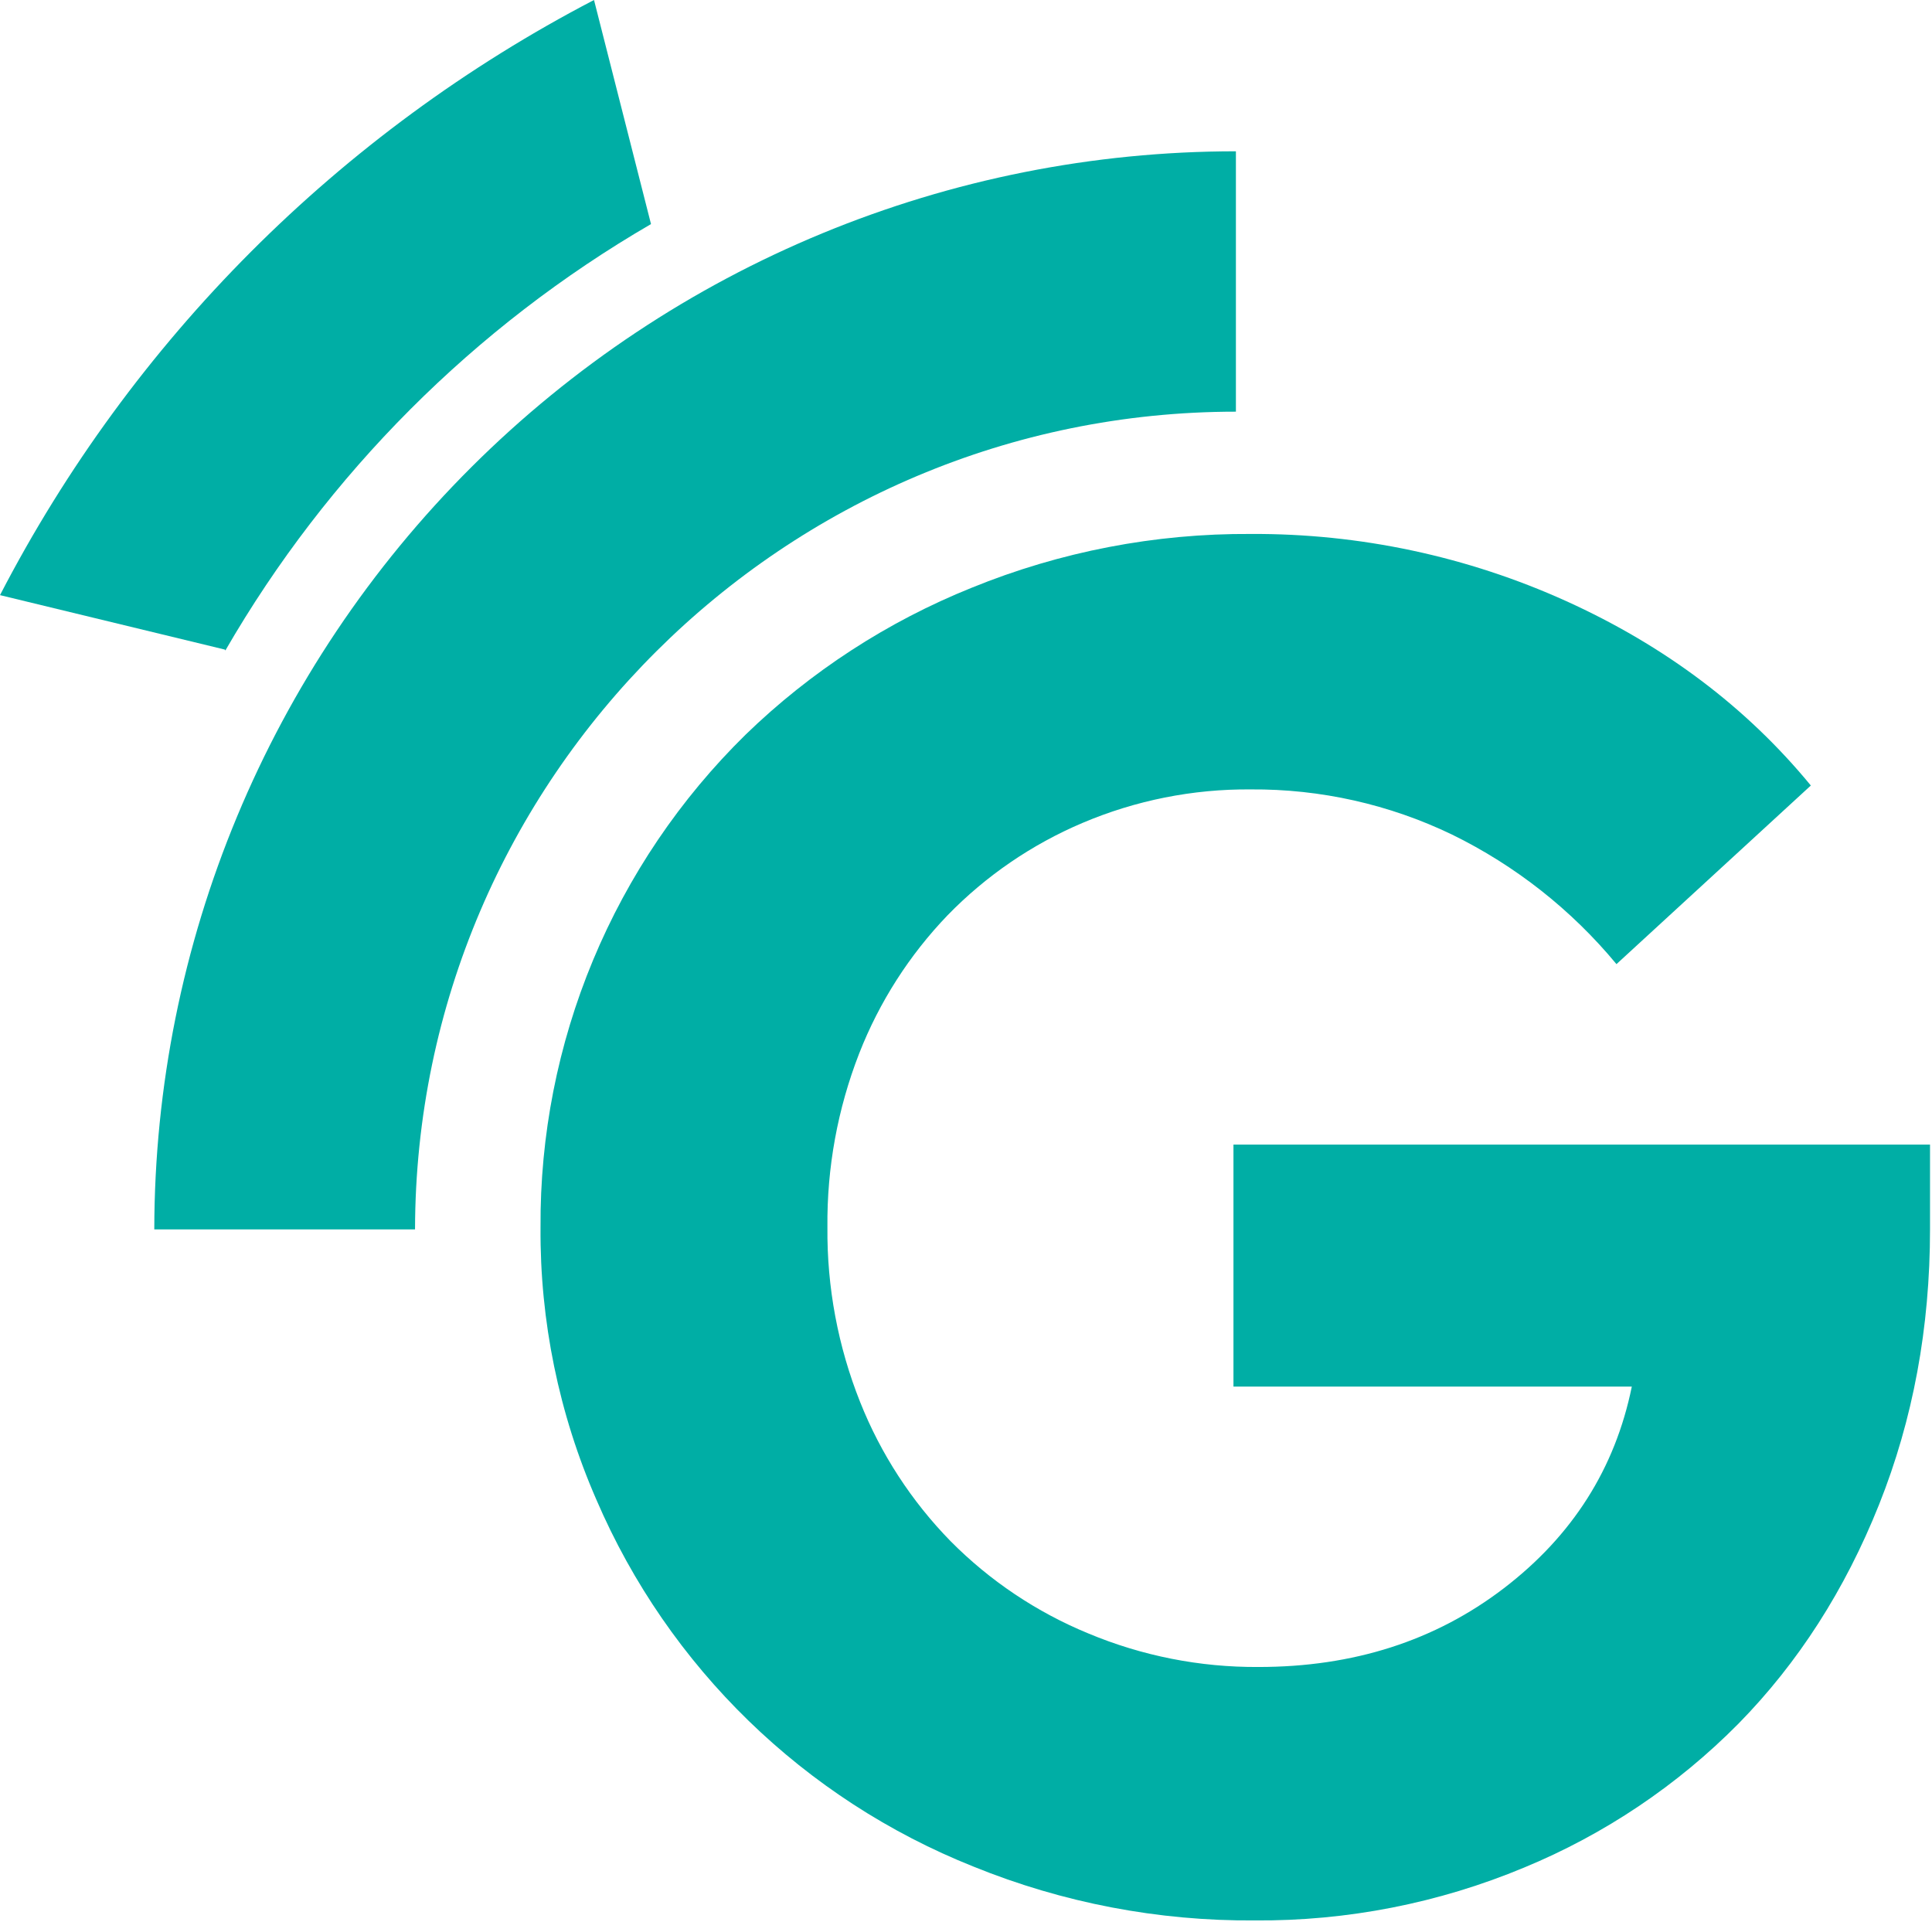
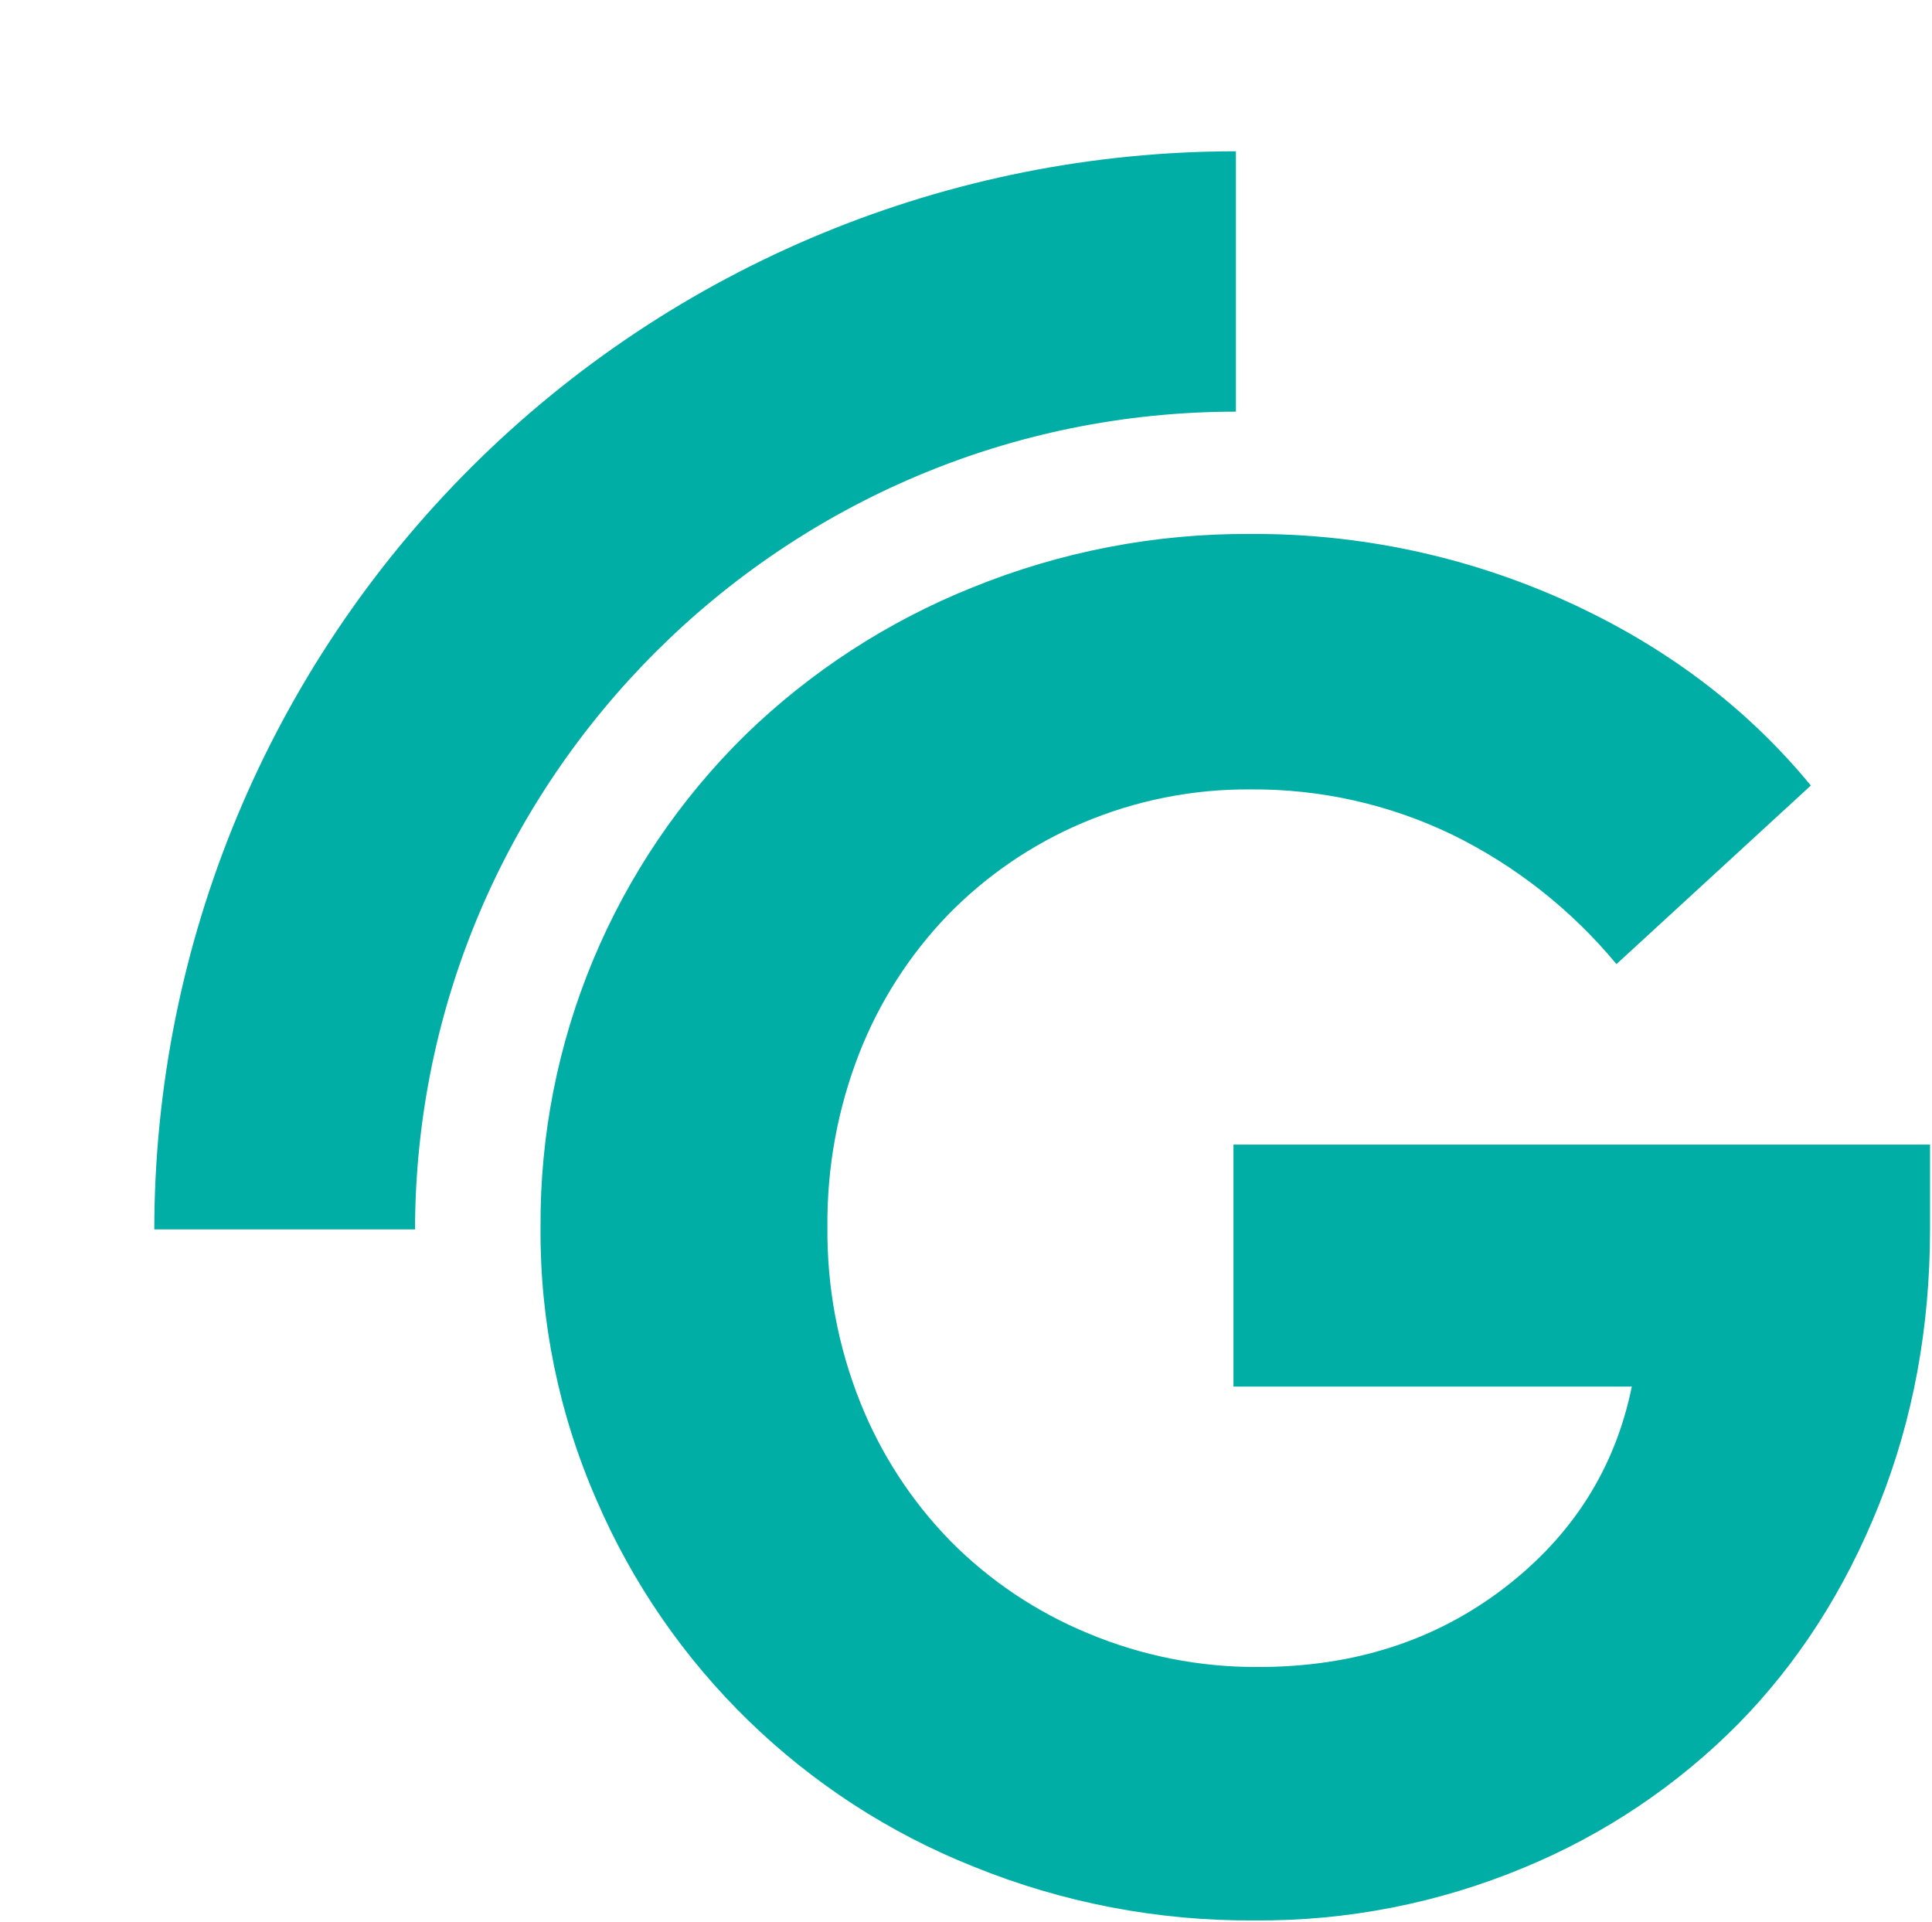
<svg xmlns="http://www.w3.org/2000/svg" width="393" height="391" viewBox="0 0 393 391" fill="none">
  <path d="M250.906 282.047H331.937C328.541 298.716 319.863 312.391 305.903 323.071C291.943 333.752 275.306 339.089 255.993 339.084C244.101 339.161 232.317 336.835 221.35 332.246C210.861 327.924 201.346 321.548 193.366 313.495C185.415 305.367 179.159 295.744 174.962 285.185C170.456 273.878 168.197 261.805 168.311 249.637C168.188 237.552 170.381 225.554 174.769 214.289C178.862 203.823 184.979 194.263 192.773 186.155C200.565 178.149 209.88 171.775 220.171 167.404C230.998 162.801 242.66 160.476 254.428 160.575C268.591 160.471 282.588 163.61 295.345 169.75C308.251 176.067 319.661 185.055 328.816 196.115L368.353 159.782C355.302 143.903 338.722 131.402 318.611 122.281C298.455 113.158 276.56 108.496 254.428 108.614C234.97 108.492 215.68 112.209 197.667 119.55C180.538 126.439 164.916 136.587 151.672 149.43C138.355 162.497 127.801 178.099 120.635 195.31C113.469 212.521 109.837 230.992 109.953 249.629C109.812 268.707 113.688 287.601 121.329 305.089C135.98 339.129 163.581 365.967 198.06 379.7C216.201 387.066 235.622 390.782 255.206 390.636C274.014 390.784 292.657 387.129 310.01 379.892C326.376 373.135 341.217 363.171 353.655 350.589C365.785 338.227 375.308 323.386 382.224 306.066C389.14 288.745 392.598 270.064 392.598 250.021V232.824H250.906V282.047Z" fill="#00AEA5" />
  <path d="M251.404 83.738V30.776C193.098 30.774 137.175 53.869 95.921 94.987C54.667 136.105 31.456 191.884 31.385 250.07H84.424C84.609 158.333 159.438 83.738 251.404 83.738Z" fill="#00AEA5" />
-   <path d="M132.425 45.58L120.832 0C69.023 26.971 26.824 69.249 0 121.056L45.73 132.128L45.843 132.312C66.623 96.356 96.473 66.454 132.425 45.58V45.58Z" fill="#00AEA5" />
</svg>